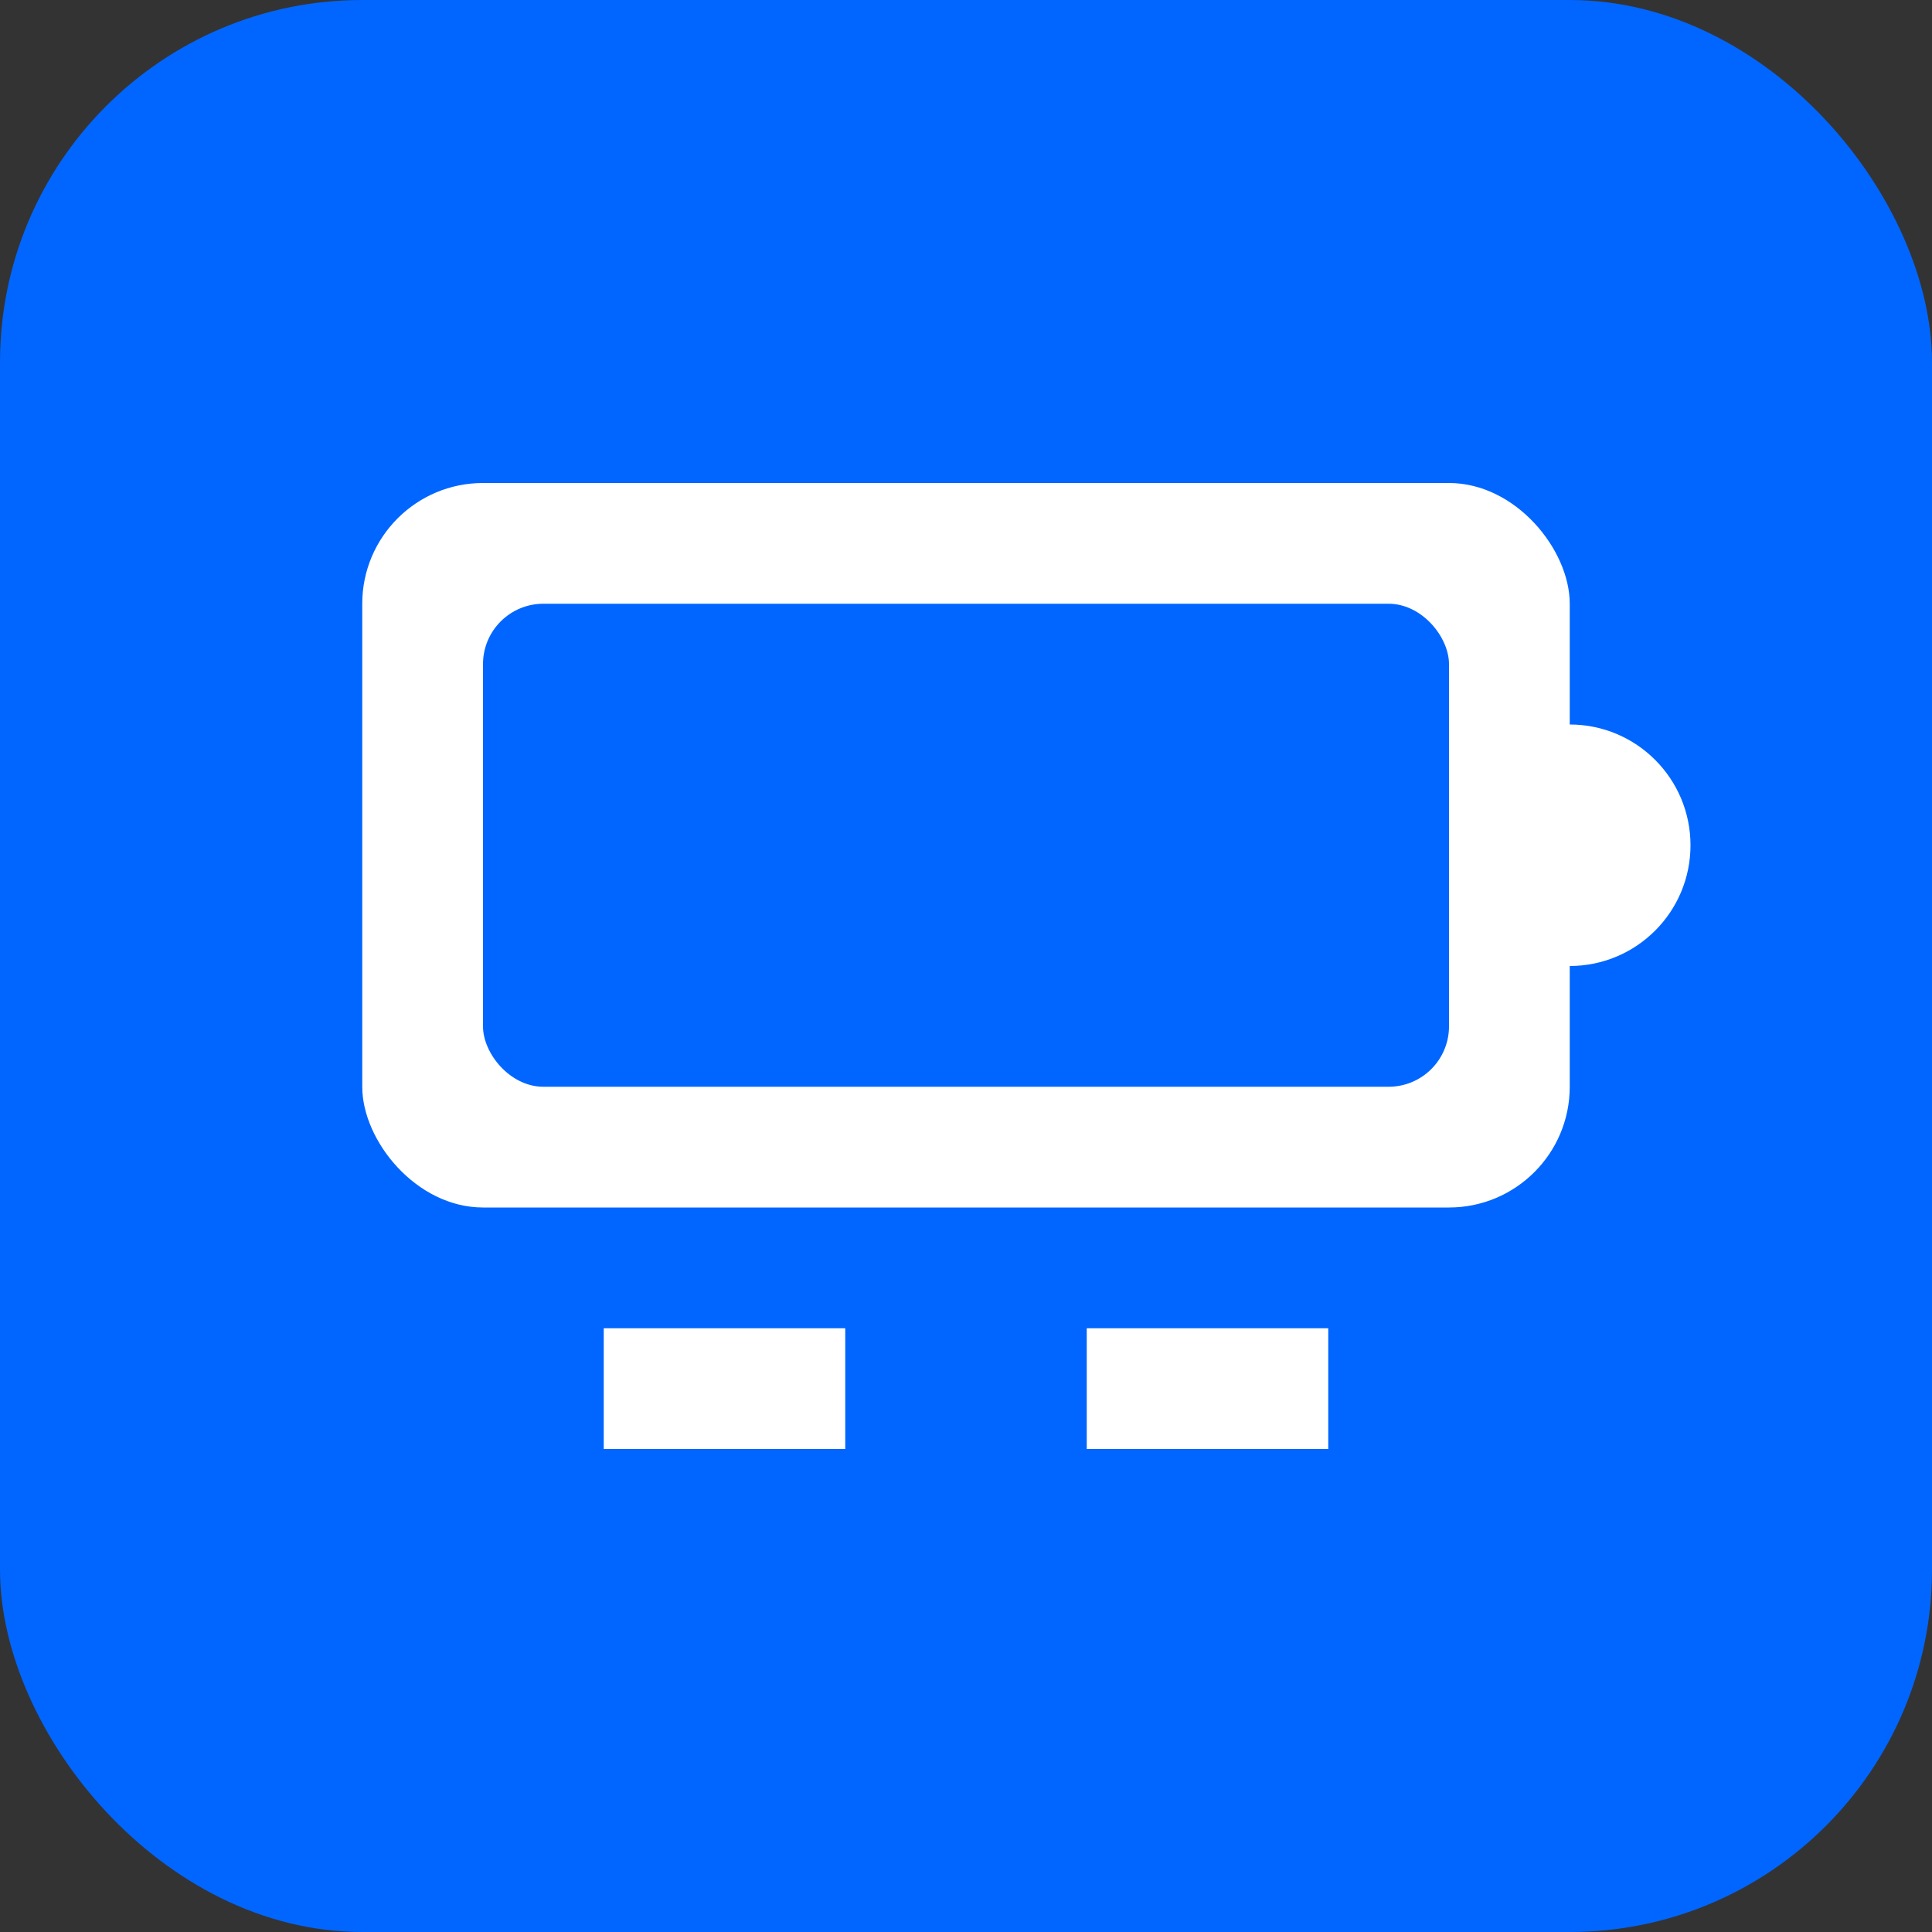
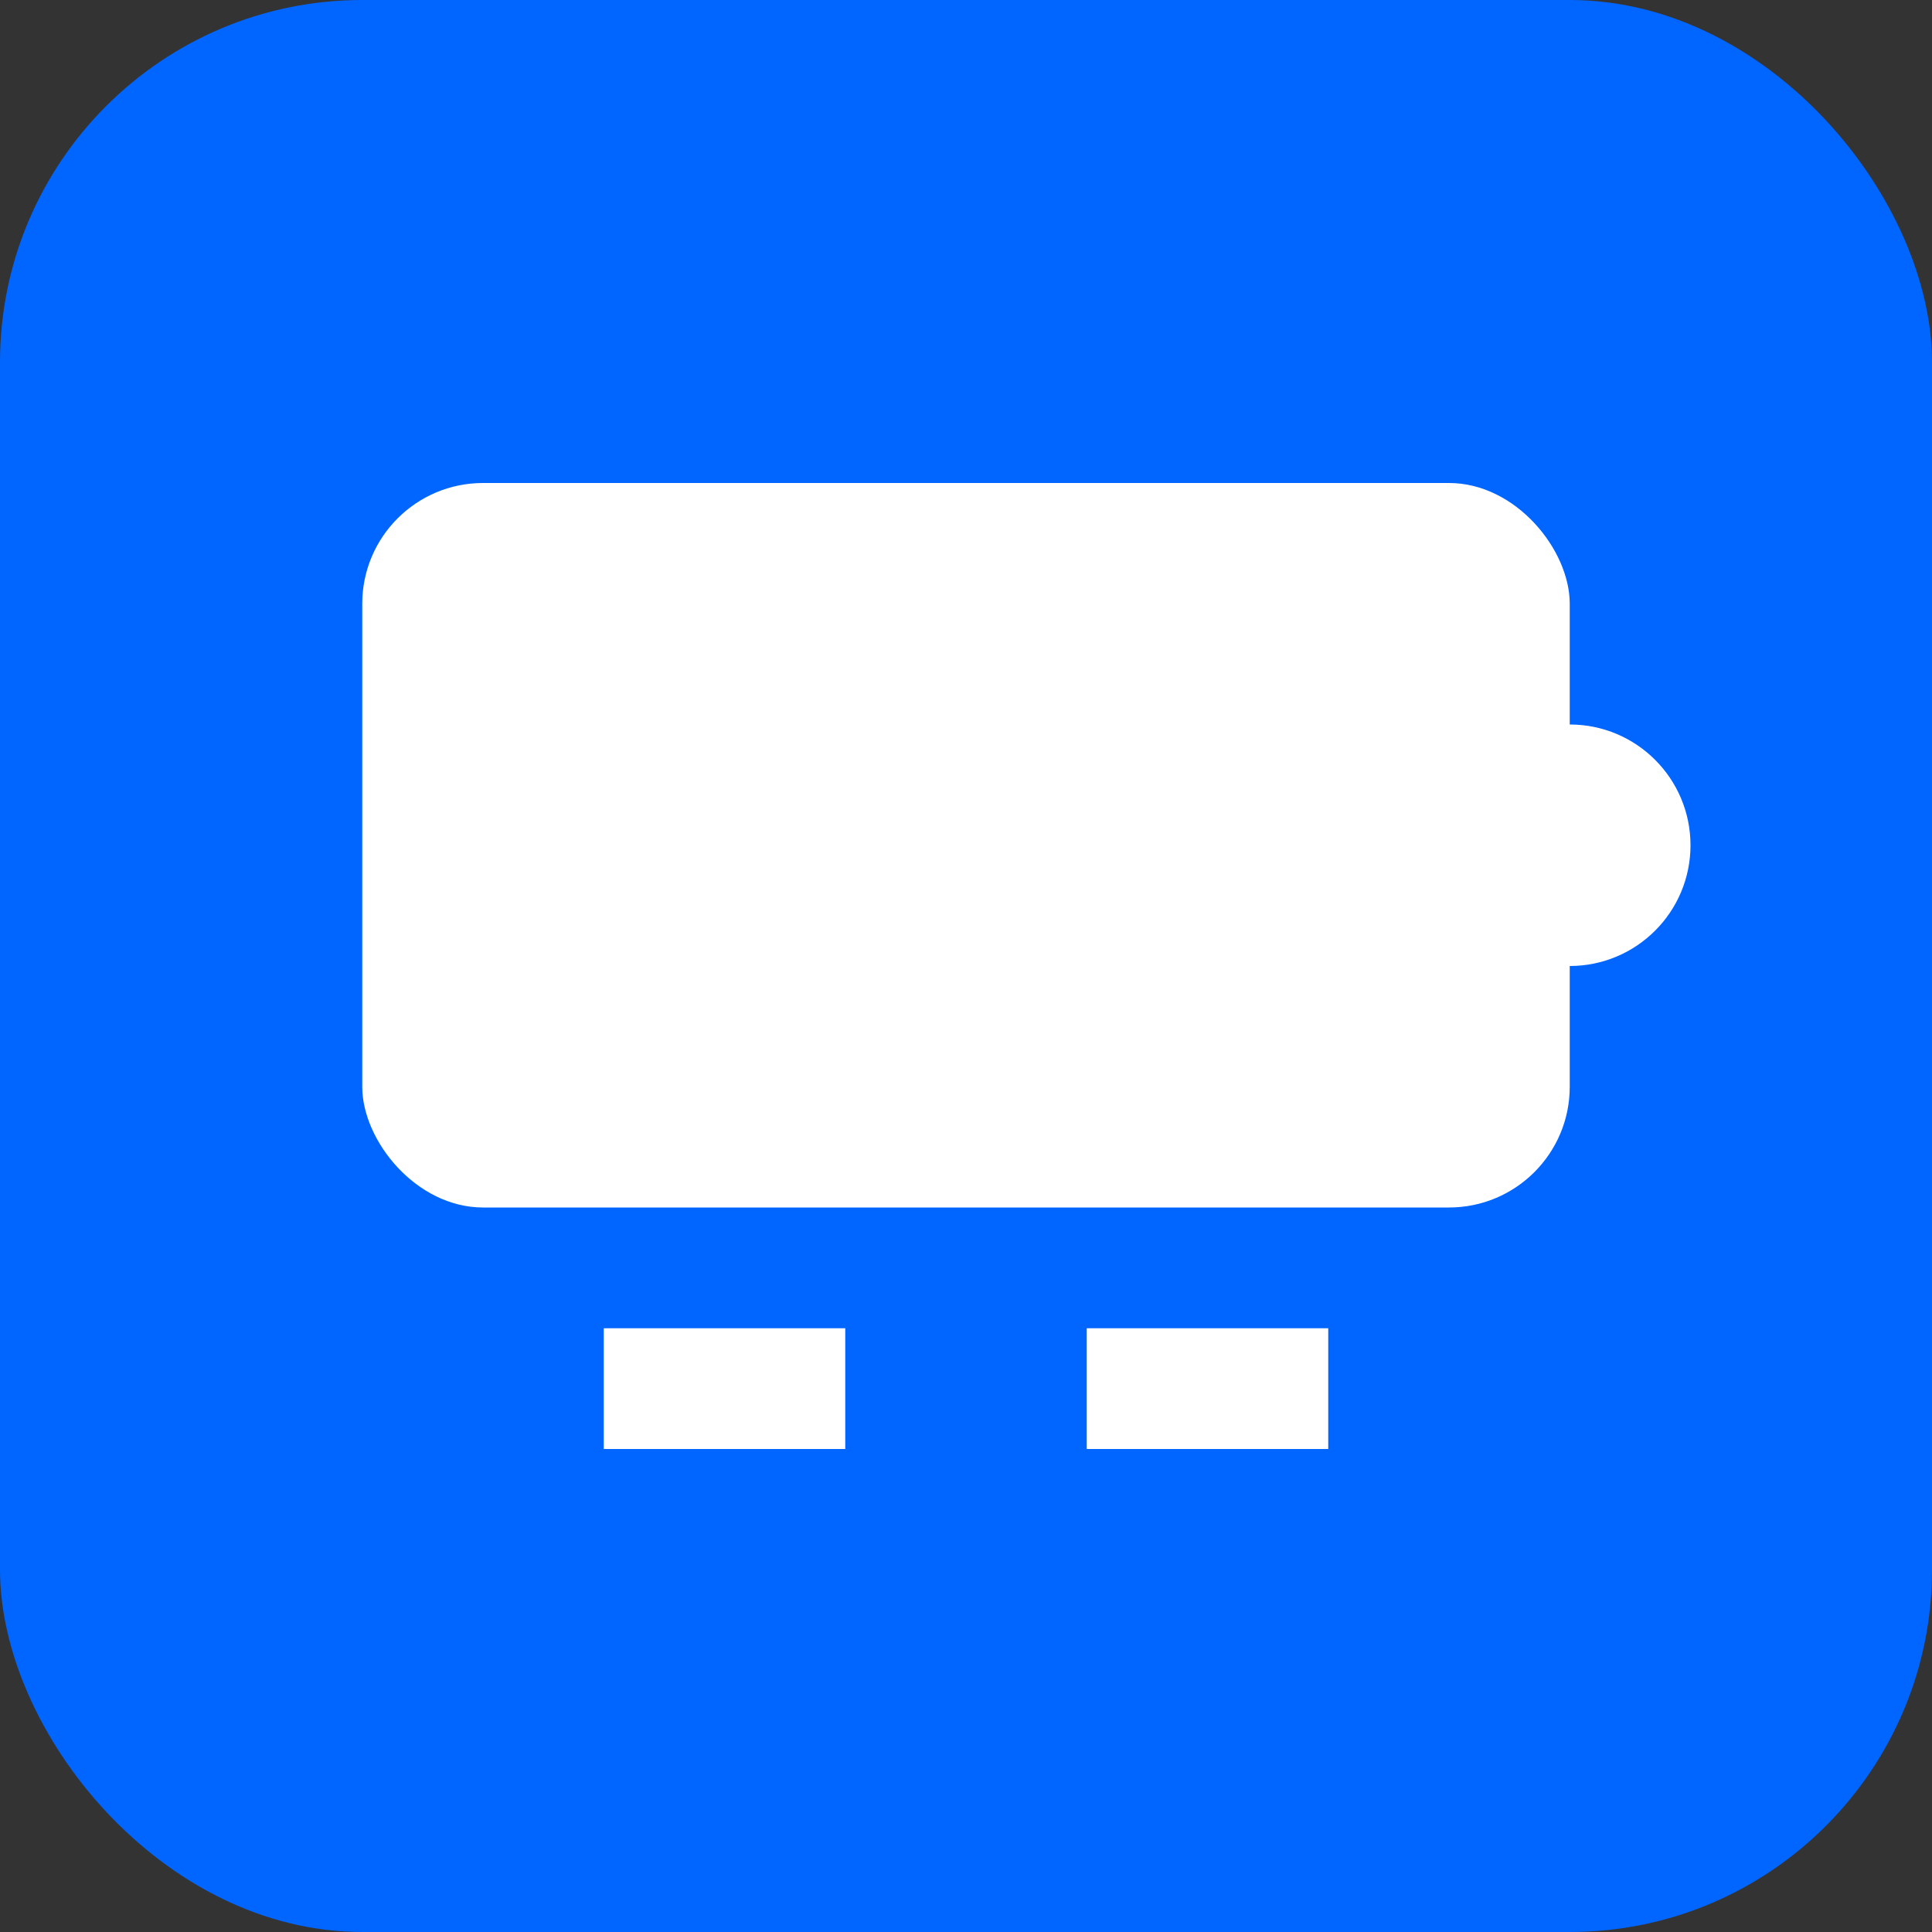
<svg xmlns="http://www.w3.org/2000/svg" viewBox="0 0 32 32" fill="none">
  <rect x="0" y="0" width="32" height="32" fill="#333333" stroke="none" />
  <rect width="32" height="32" rx="6" fill="#0066ff" />
  <rect x="6" y="8" width="20" height="12" rx="2" fill="white" />
-   <rect x="8" y="10" width="16" height="8" rx="1" fill="#0066ff" />
  <circle cx="26" cy="14" r="2" fill="white" />
  <rect x="10" y="22" width="4" height="2" fill="white" />
  <rect x="18" y="22" width="4" height="2" fill="white" />
</svg>